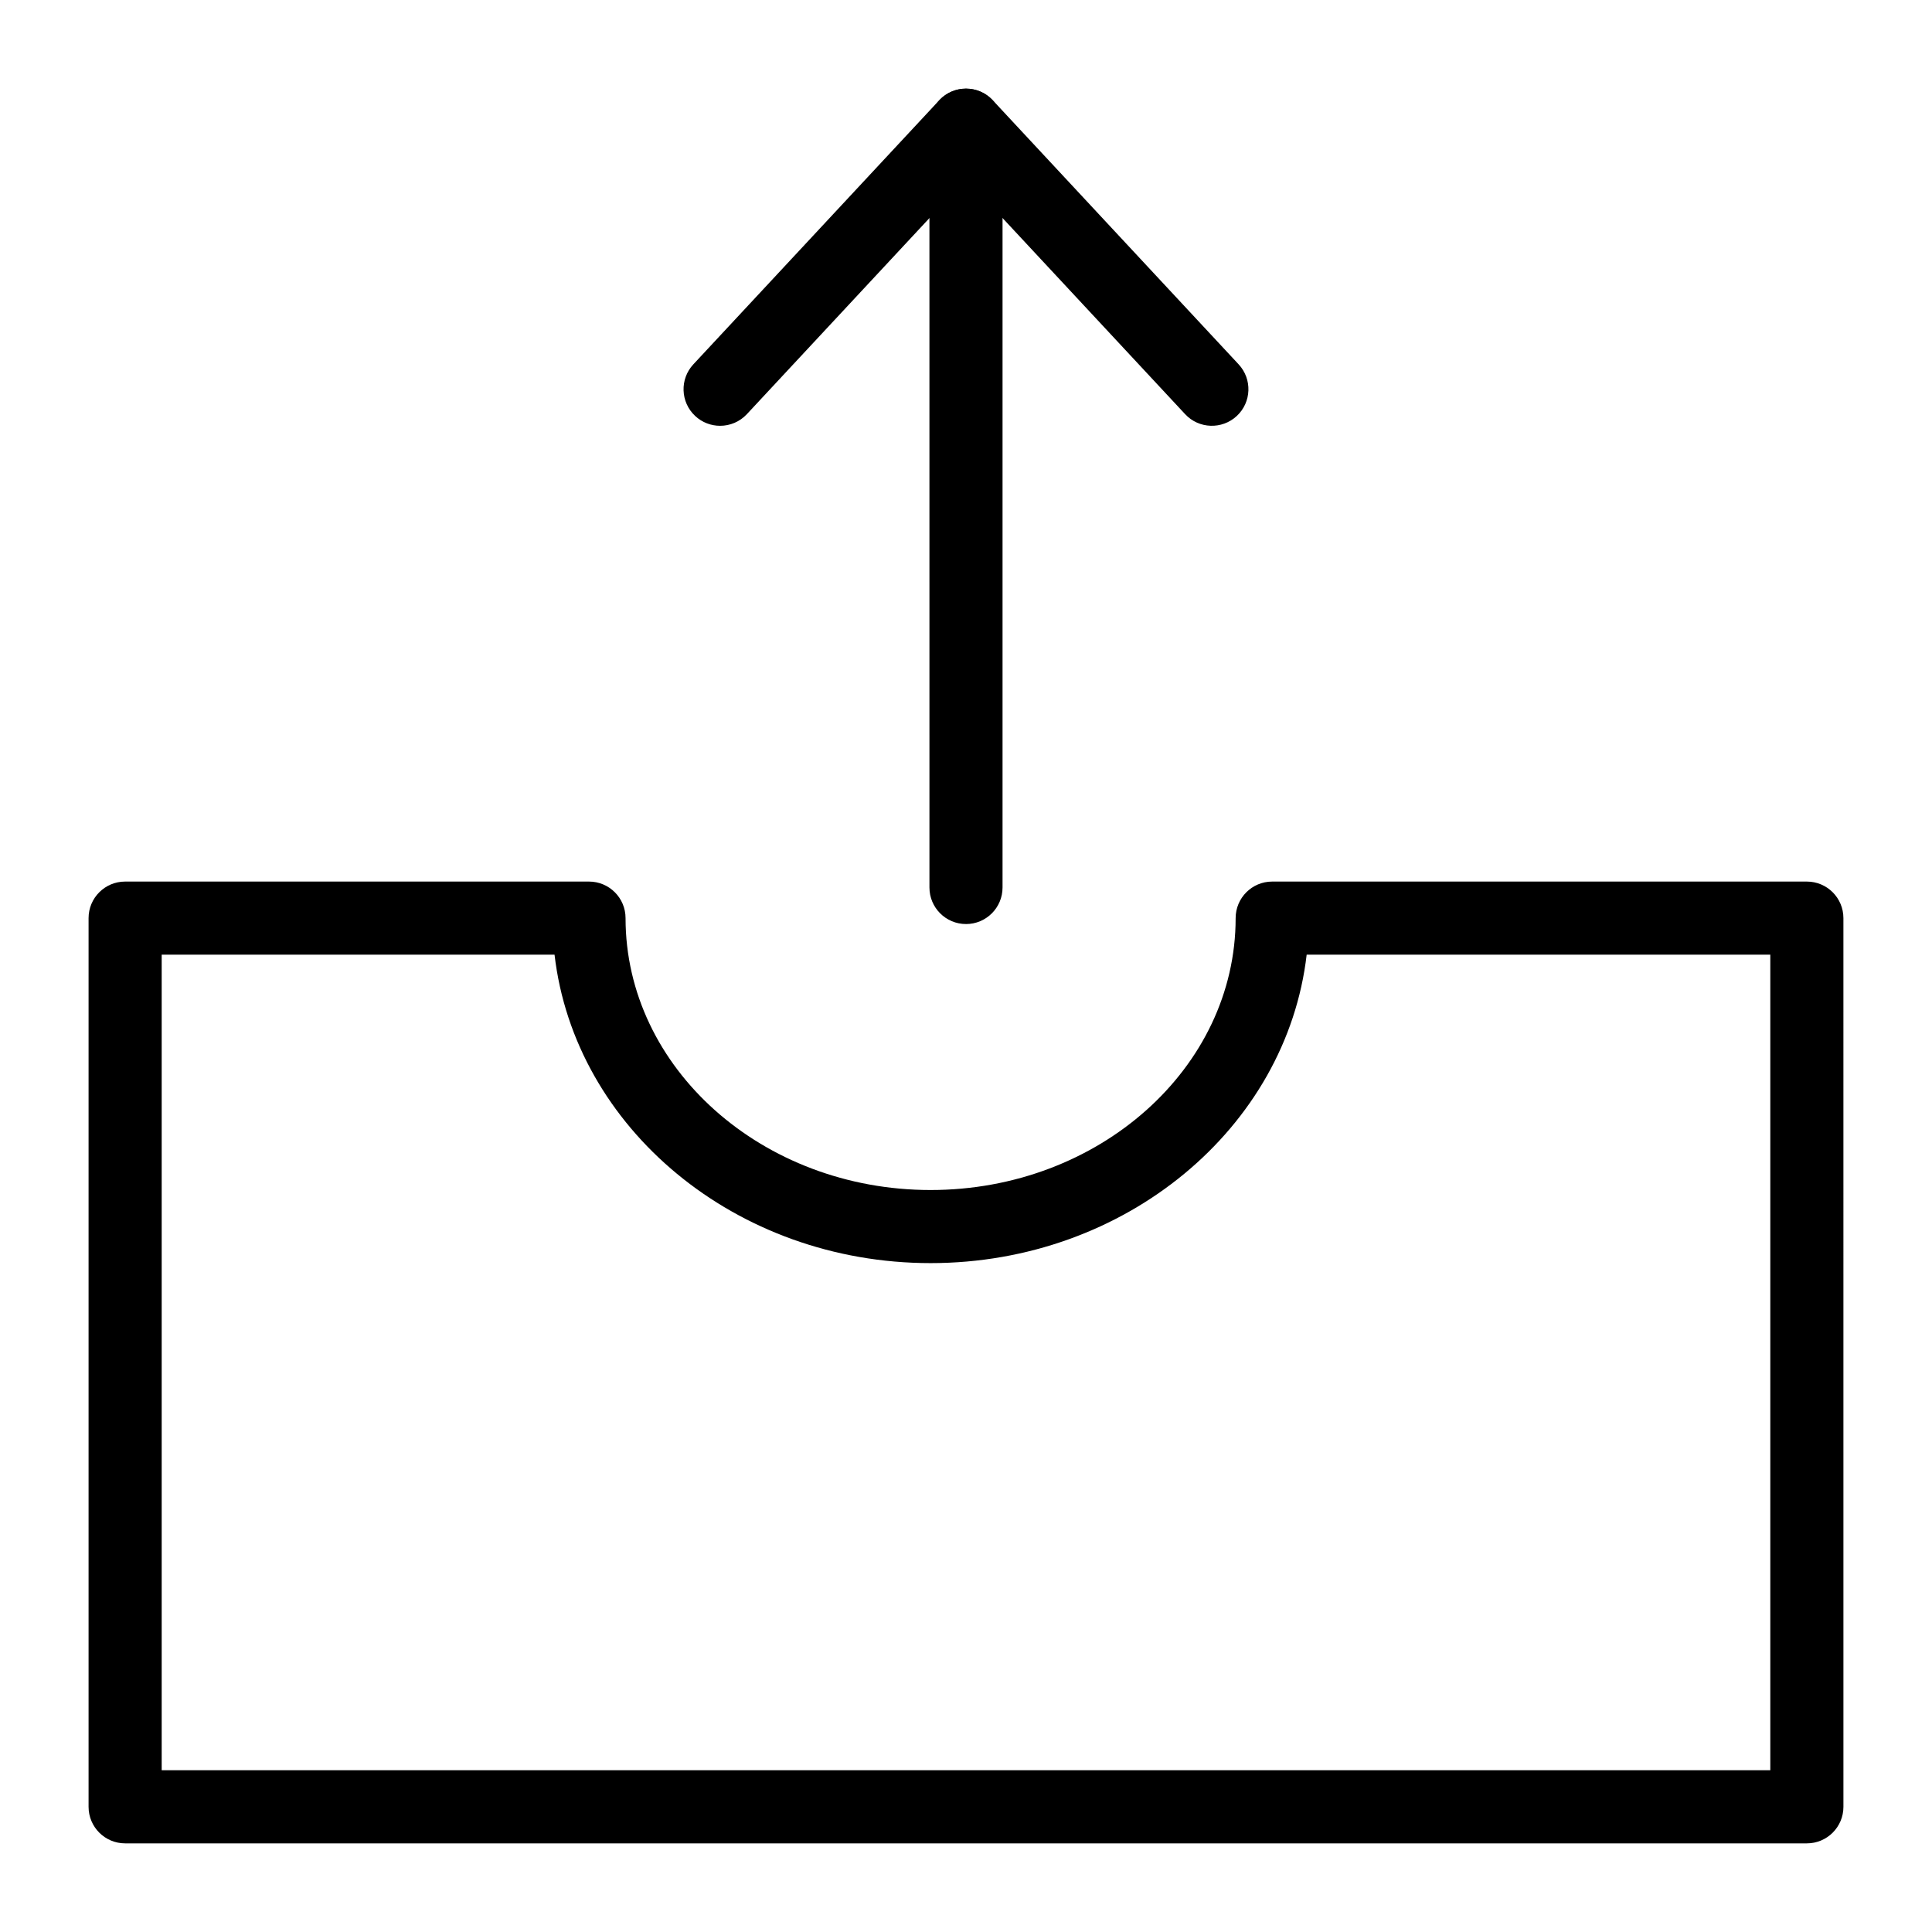
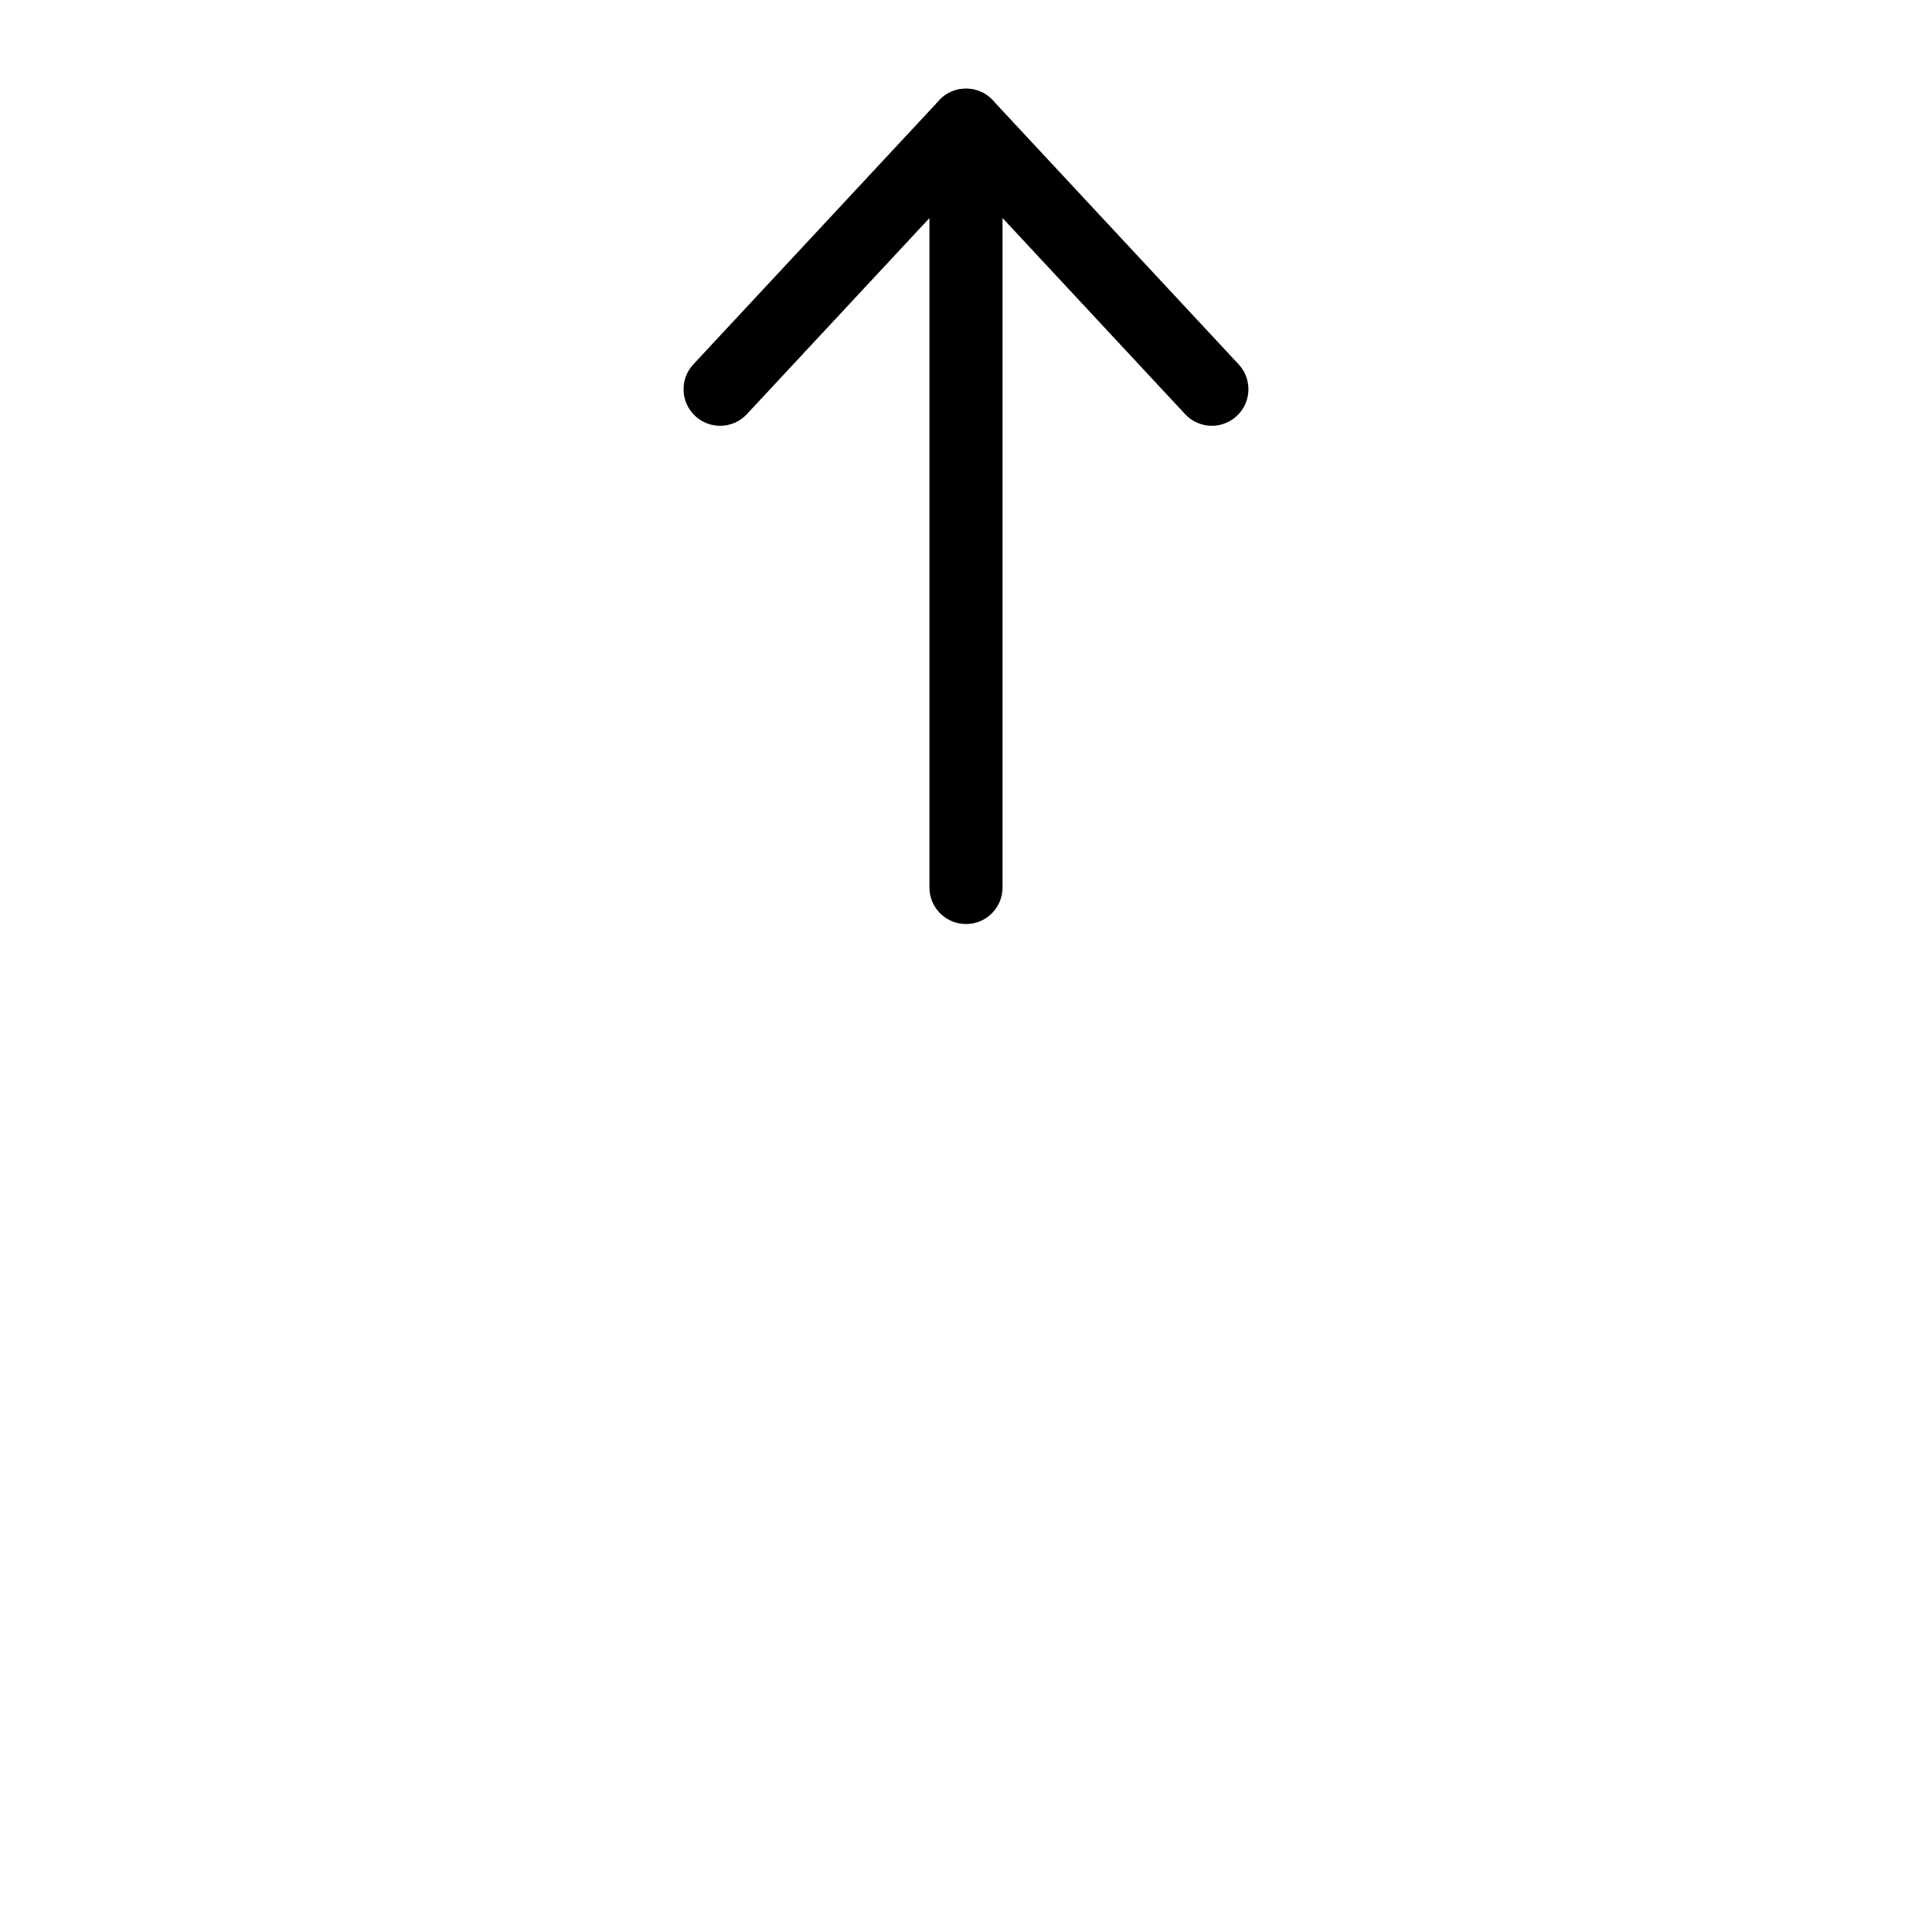
<svg xmlns="http://www.w3.org/2000/svg" fill="#000000" width="800px" height="800px" version="1.1" viewBox="144 144 512 512">
  <g>
-     <path d="m622.84 632.51h-445.68c-5.356 0-9.688-4.34-9.688-9.688v-235.51c0-5.352 4.332-9.688 9.688-9.688h122.93c5.356 0 9.688 4.34 9.688 9.688 0 39.73 36.266 72.055 80.84 72.055 44.574 0 80.84-32.324 80.84-72.055 0-5.352 4.332-9.688 9.688-9.688h141.69c5.356 0 9.688 4.34 9.688 9.688l0.004 235.51c0 5.352-4.336 9.688-9.691 9.688zm-435.99-19.375h426.3v-216.14h-122.87c-5.316 45.879-47.98 81.742-99.66 81.742-51.68 0-94.34-35.863-99.66-81.742h-104.11z" />
    <path d="m334.84 256.84c-2.367 0-4.742-0.859-6.606-2.598-3.918-3.648-4.133-9.777-0.484-13.695l65.16-69.977c1.832-1.969 4.406-3.086 7.094-3.086s5.262 1.117 7.086 3.086l65.152 69.977c3.652 3.918 3.434 10.047-0.484 13.695-3.906 3.637-10.059 3.43-13.691-0.488l-58.062-62.367-58.074 62.367c-1.902 2.047-4.496 3.086-7.09 3.086z" />
-     <path d="m400 388.88c-5.356 0-9.688-4.34-9.688-9.688l-0.004-202.01c0-5.352 4.332-9.688 9.688-9.688 5.356 0 9.688 4.34 9.688 9.688v202.01c0.004 5.352-4.328 9.691-9.684 9.691z" />
+     <path d="m400 388.88c-5.356 0-9.688-4.34-9.688-9.688l-0.004-202.01c0-5.352 4.332-9.688 9.688-9.688 5.356 0 9.688 4.34 9.688 9.688v202.01c0.004 5.352-4.328 9.691-9.684 9.691" />
  </g>
</svg>